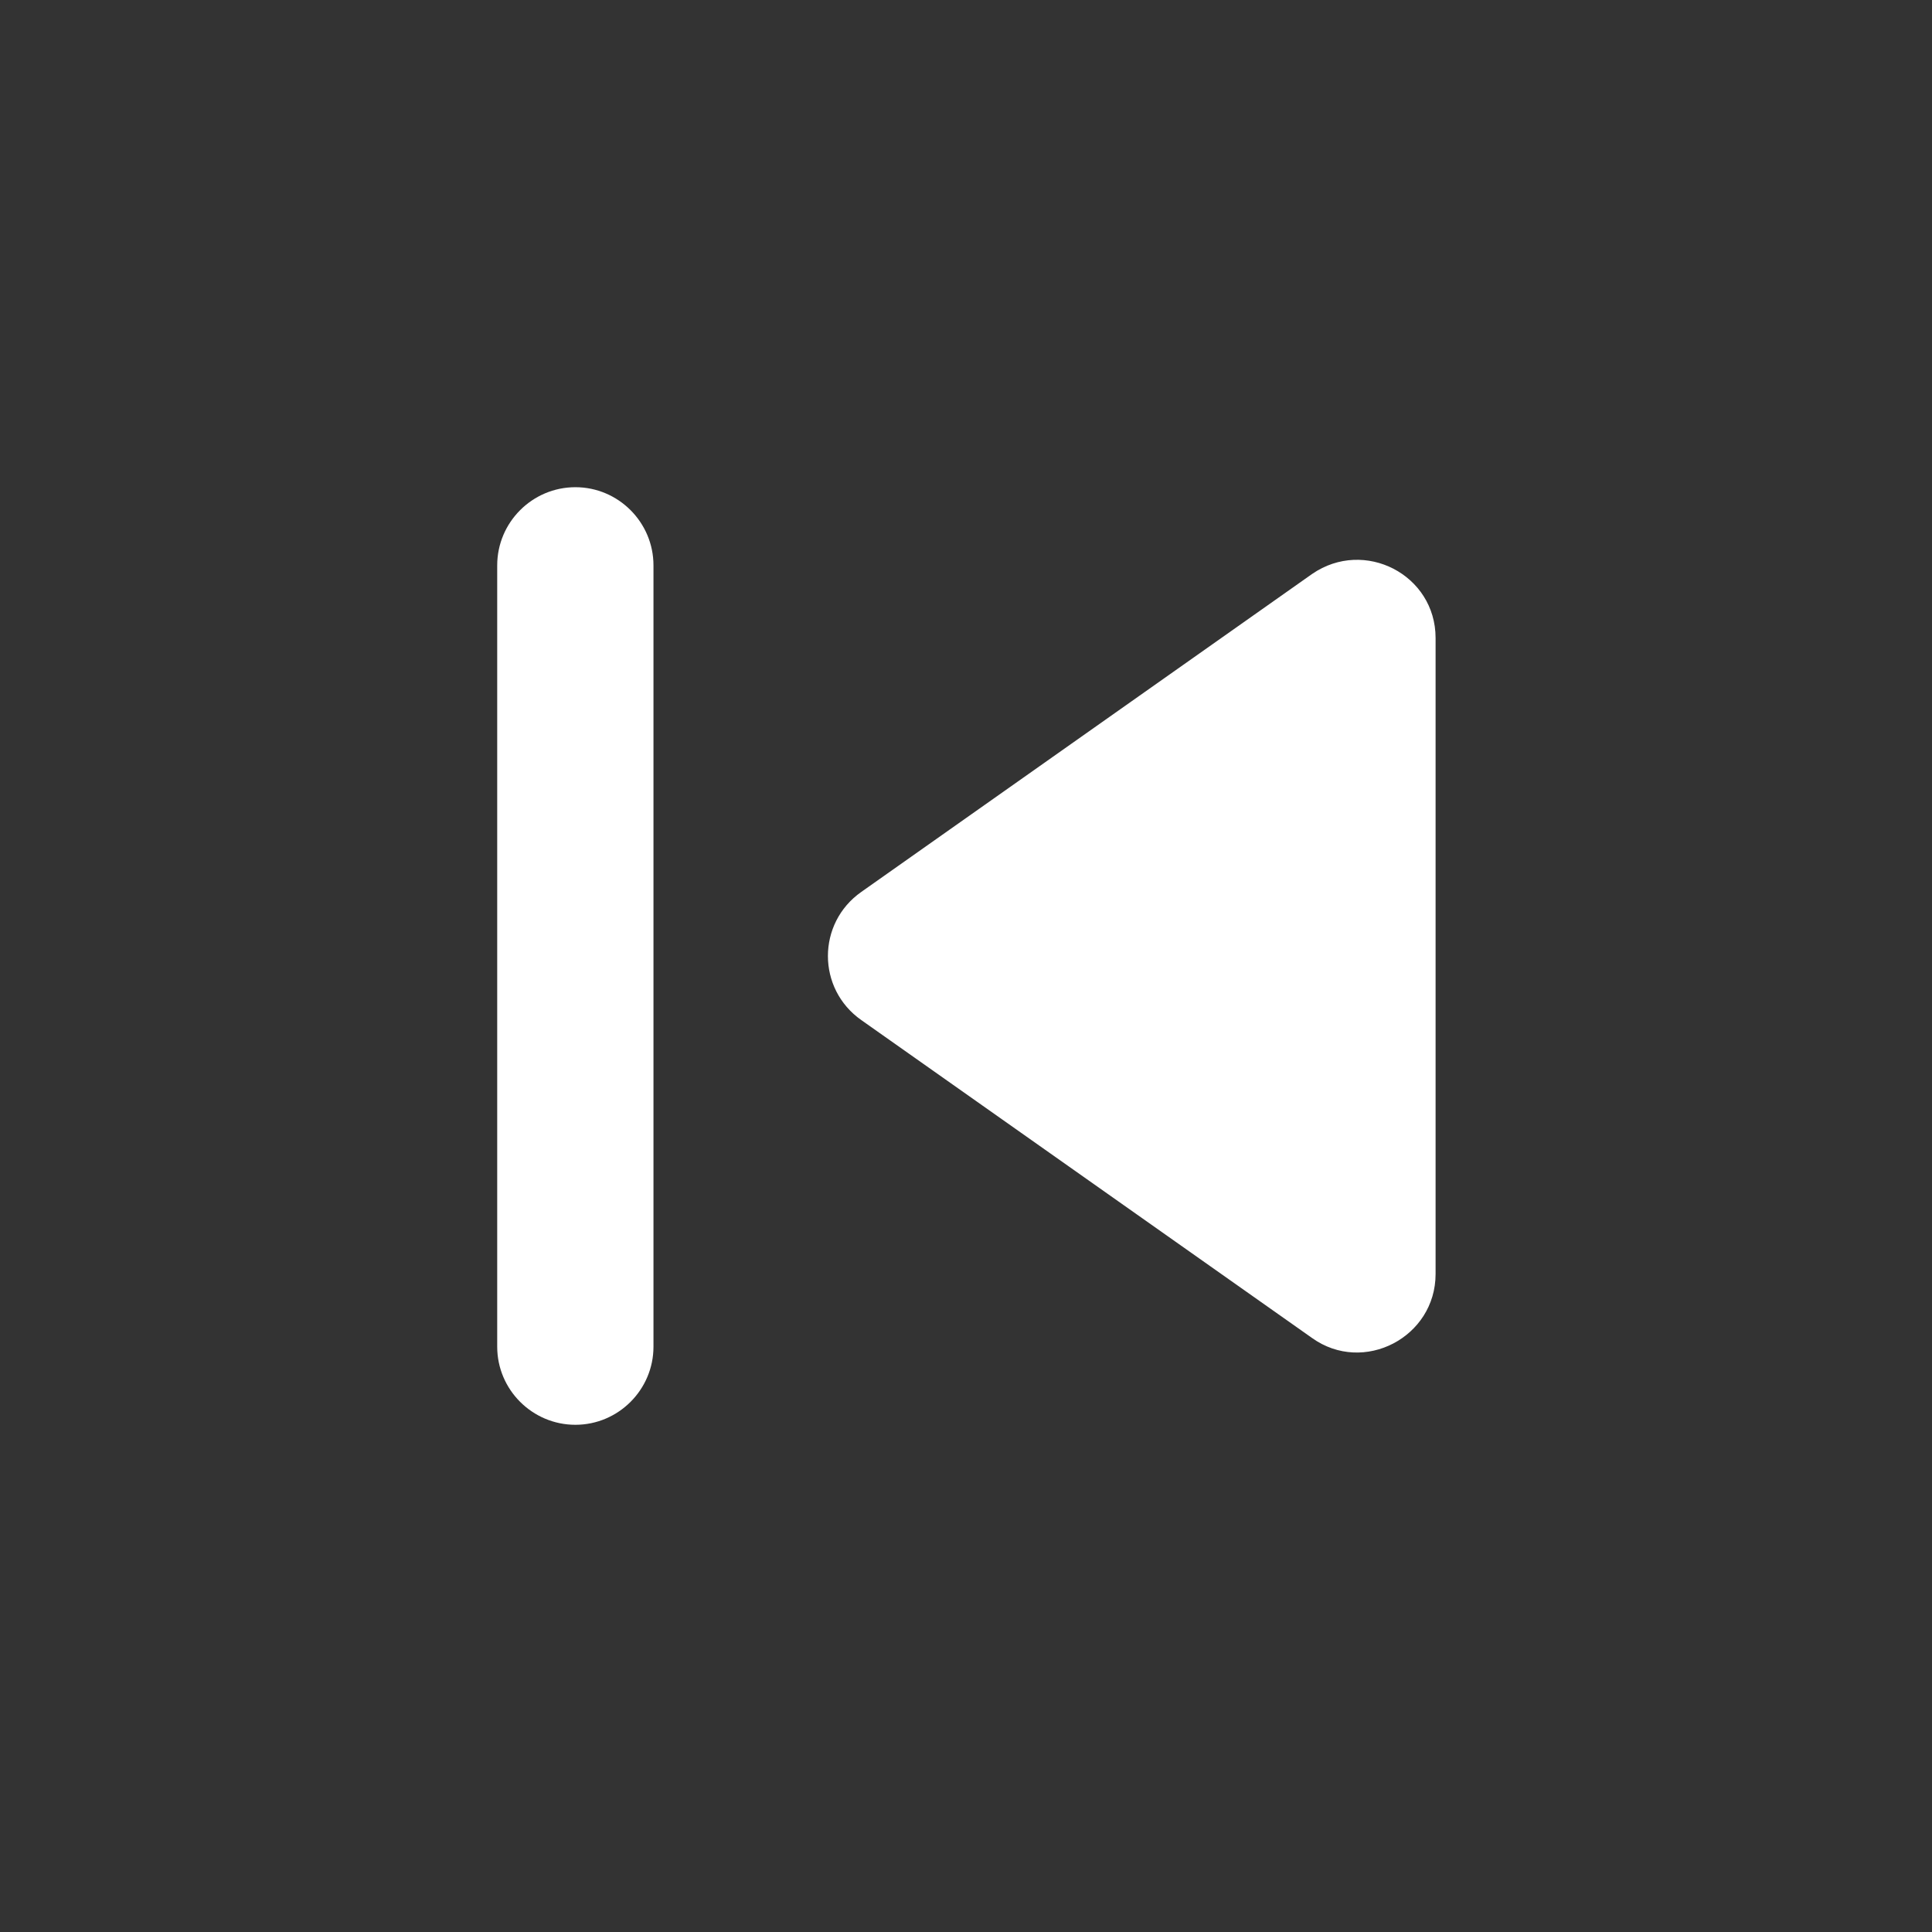
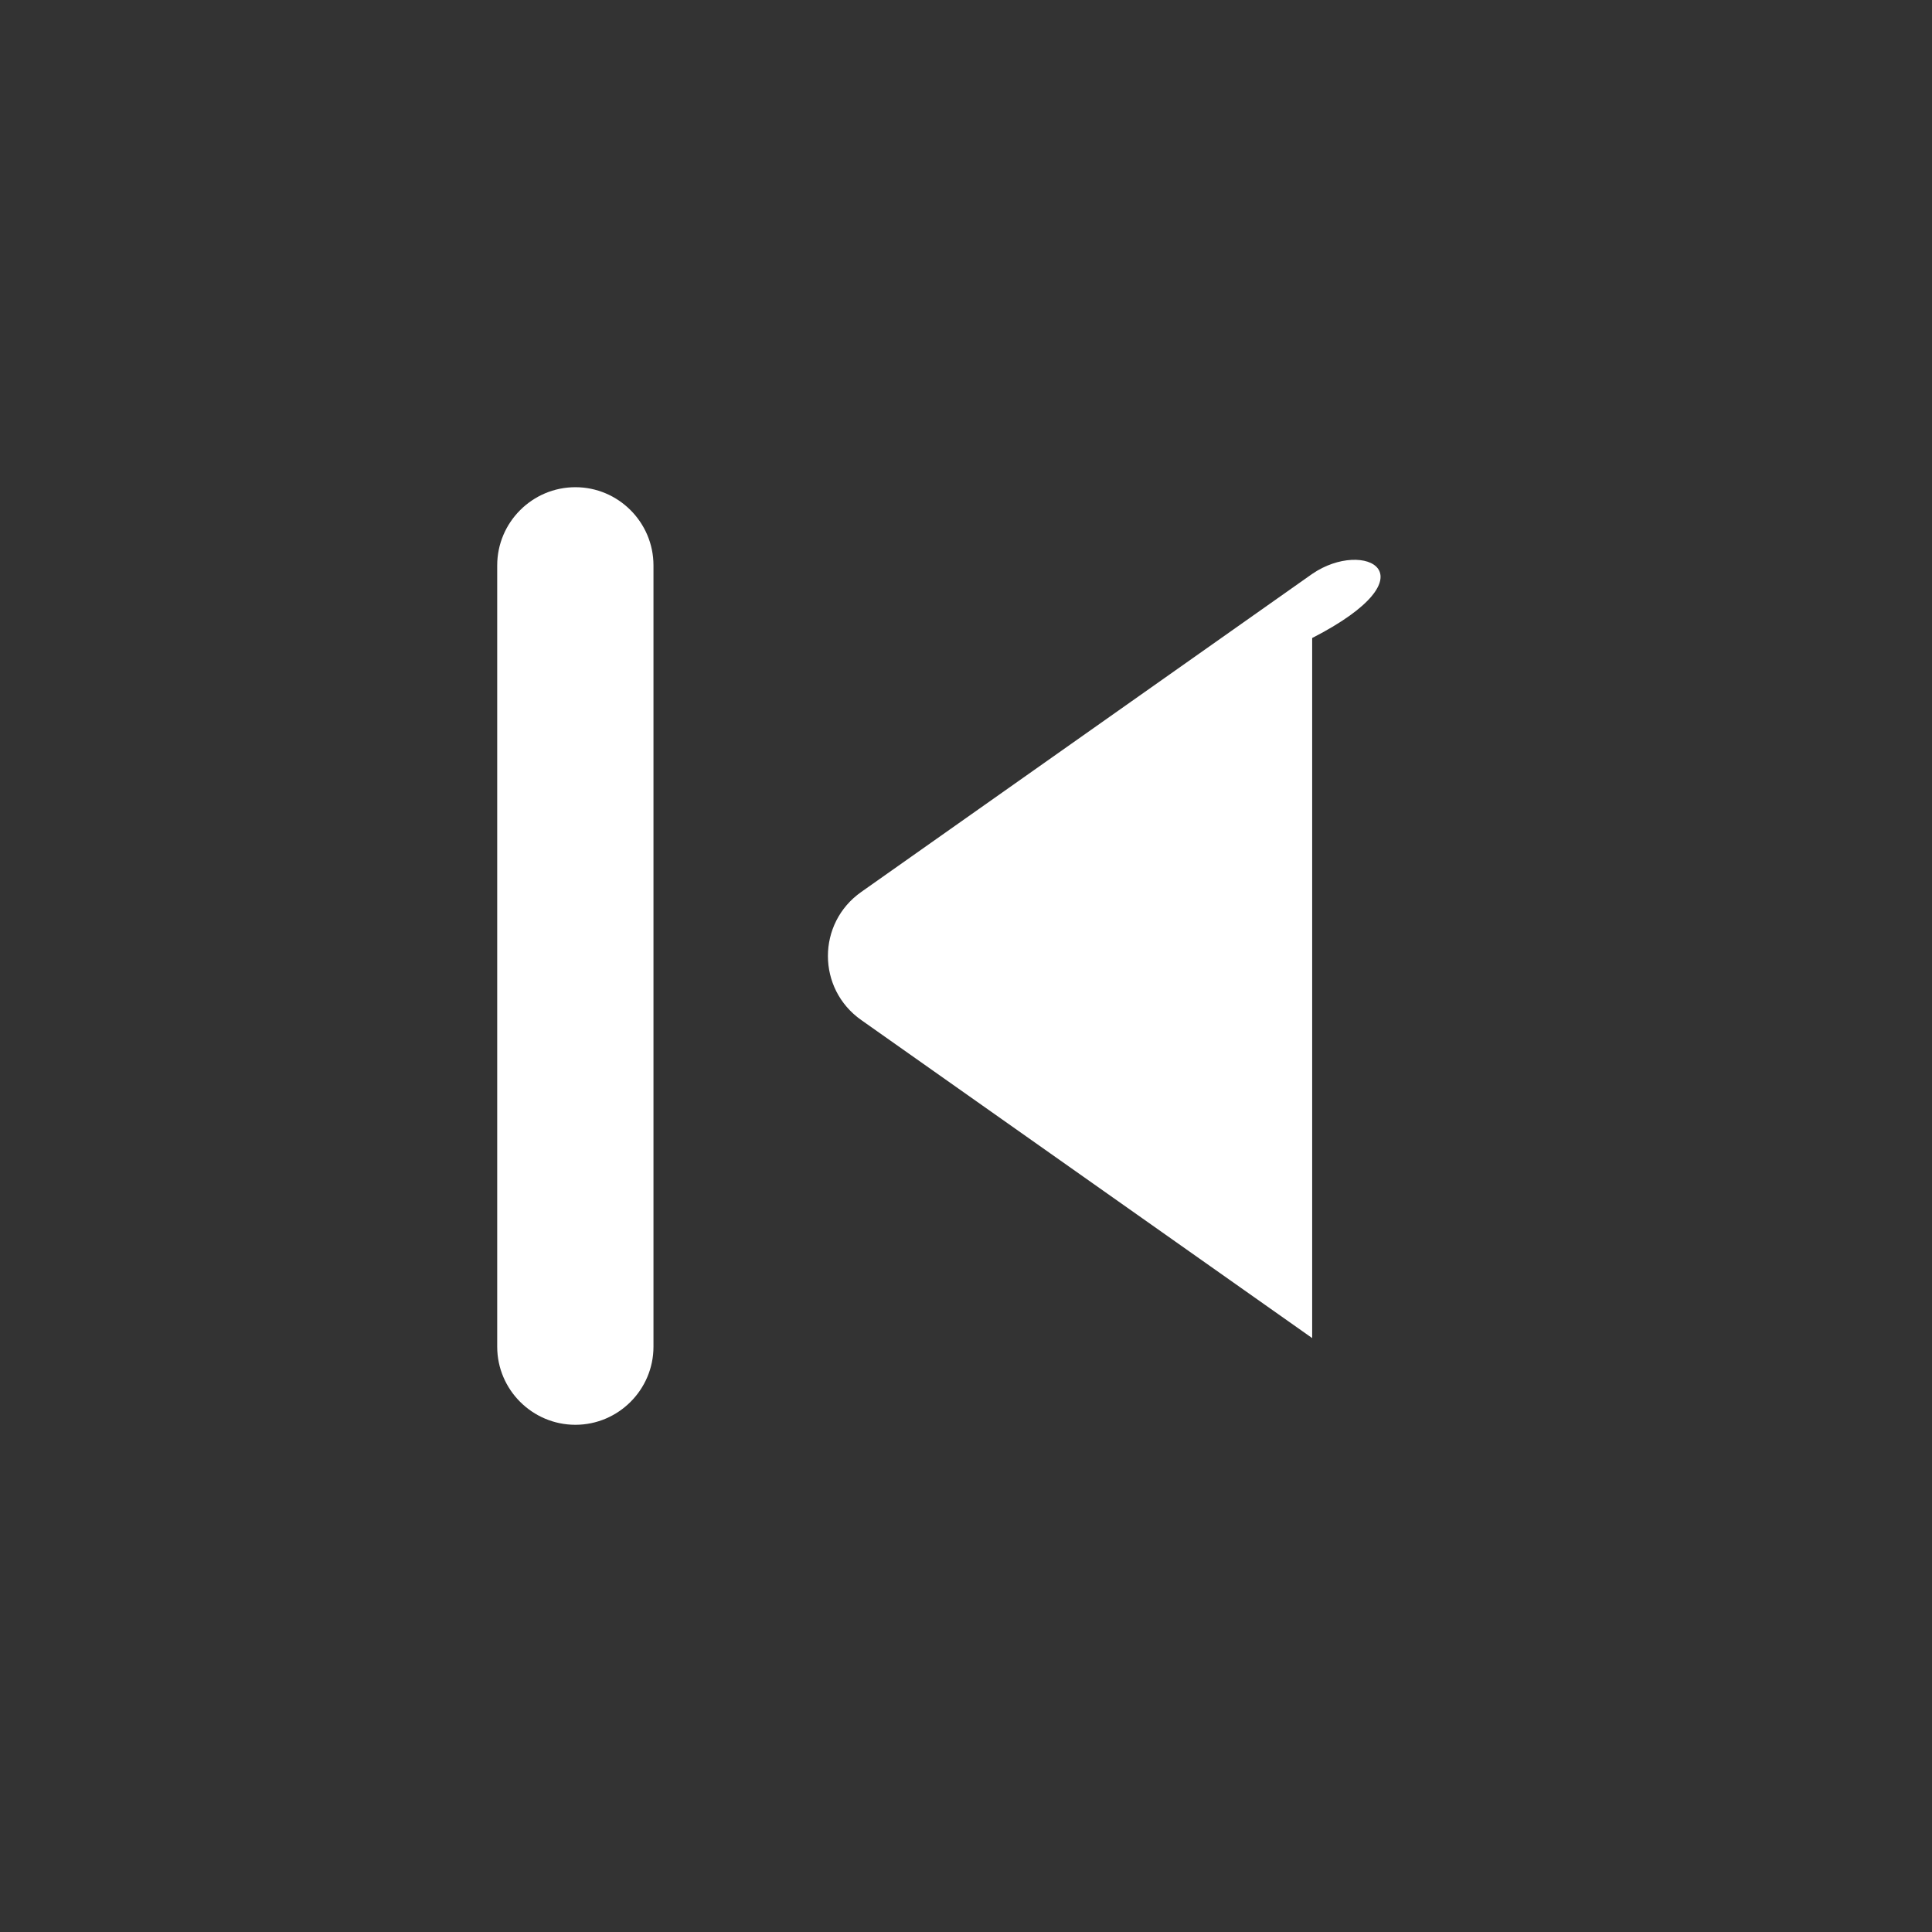
<svg xmlns="http://www.w3.org/2000/svg" width="17" height="17" viewBox="0 0 17 17" fill="none">
  <rect x="0" y="0" width="17" height="17" fill="#333333" stroke="none" />
-   <path d="M5.063 4.287C5.441 4.287 5.75 4.596 5.75 4.975V11.85C5.75 12.228 5.441 12.537 5.063 12.537C4.684 12.537 4.375 12.228 4.375 11.85V4.975C4.375 4.596 4.684 4.287 5.063 4.287ZM7.579 8.976L11.546 11.774C11.999 12.097 12.632 11.767 12.632 11.21V5.614C12.632 5.057 12.006 4.734 11.546 5.05L7.579 7.848C7.187 8.123 7.187 8.701 7.579 8.976Z" fill="white" />
+   <path d="M5.063 4.287C5.441 4.287 5.75 4.596 5.75 4.975V11.85C5.75 12.228 5.441 12.537 5.063 12.537C4.684 12.537 4.375 12.228 4.375 11.85V4.975C4.375 4.596 4.684 4.287 5.063 4.287ZM7.579 8.976L11.546 11.774V5.614C12.632 5.057 12.006 4.734 11.546 5.05L7.579 7.848C7.187 8.123 7.187 8.701 7.579 8.976Z" fill="white" />
</svg>